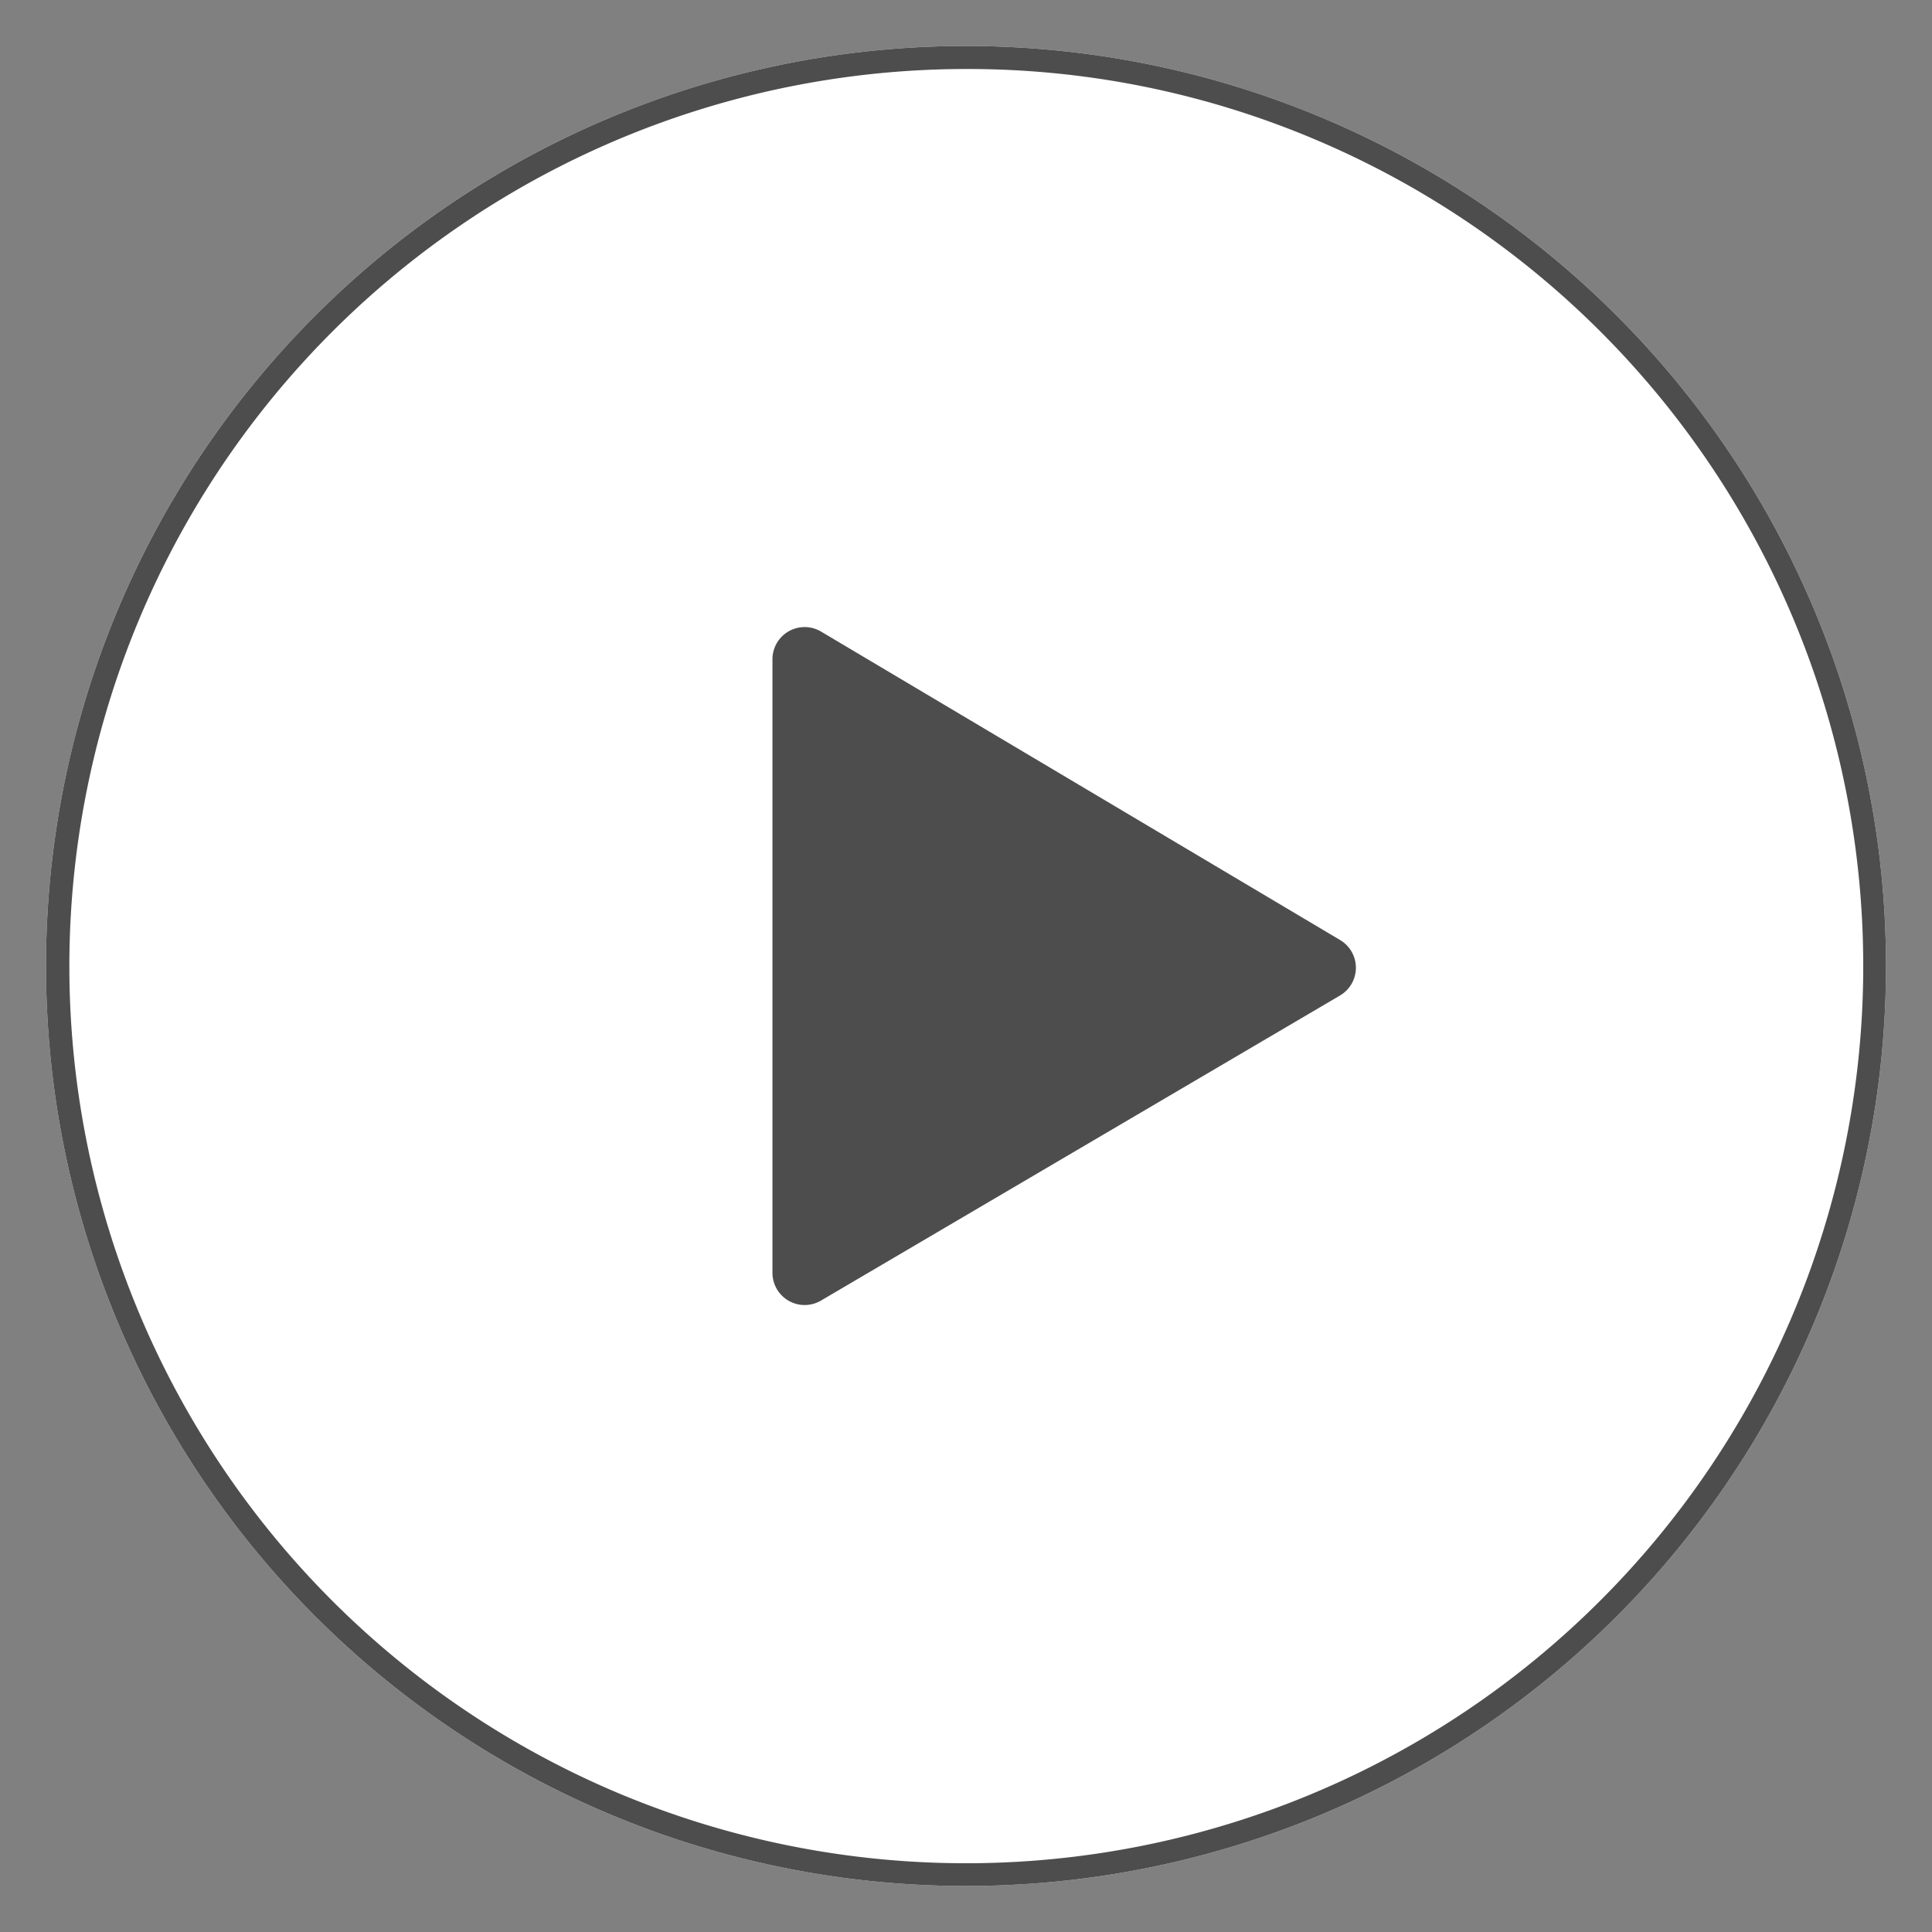
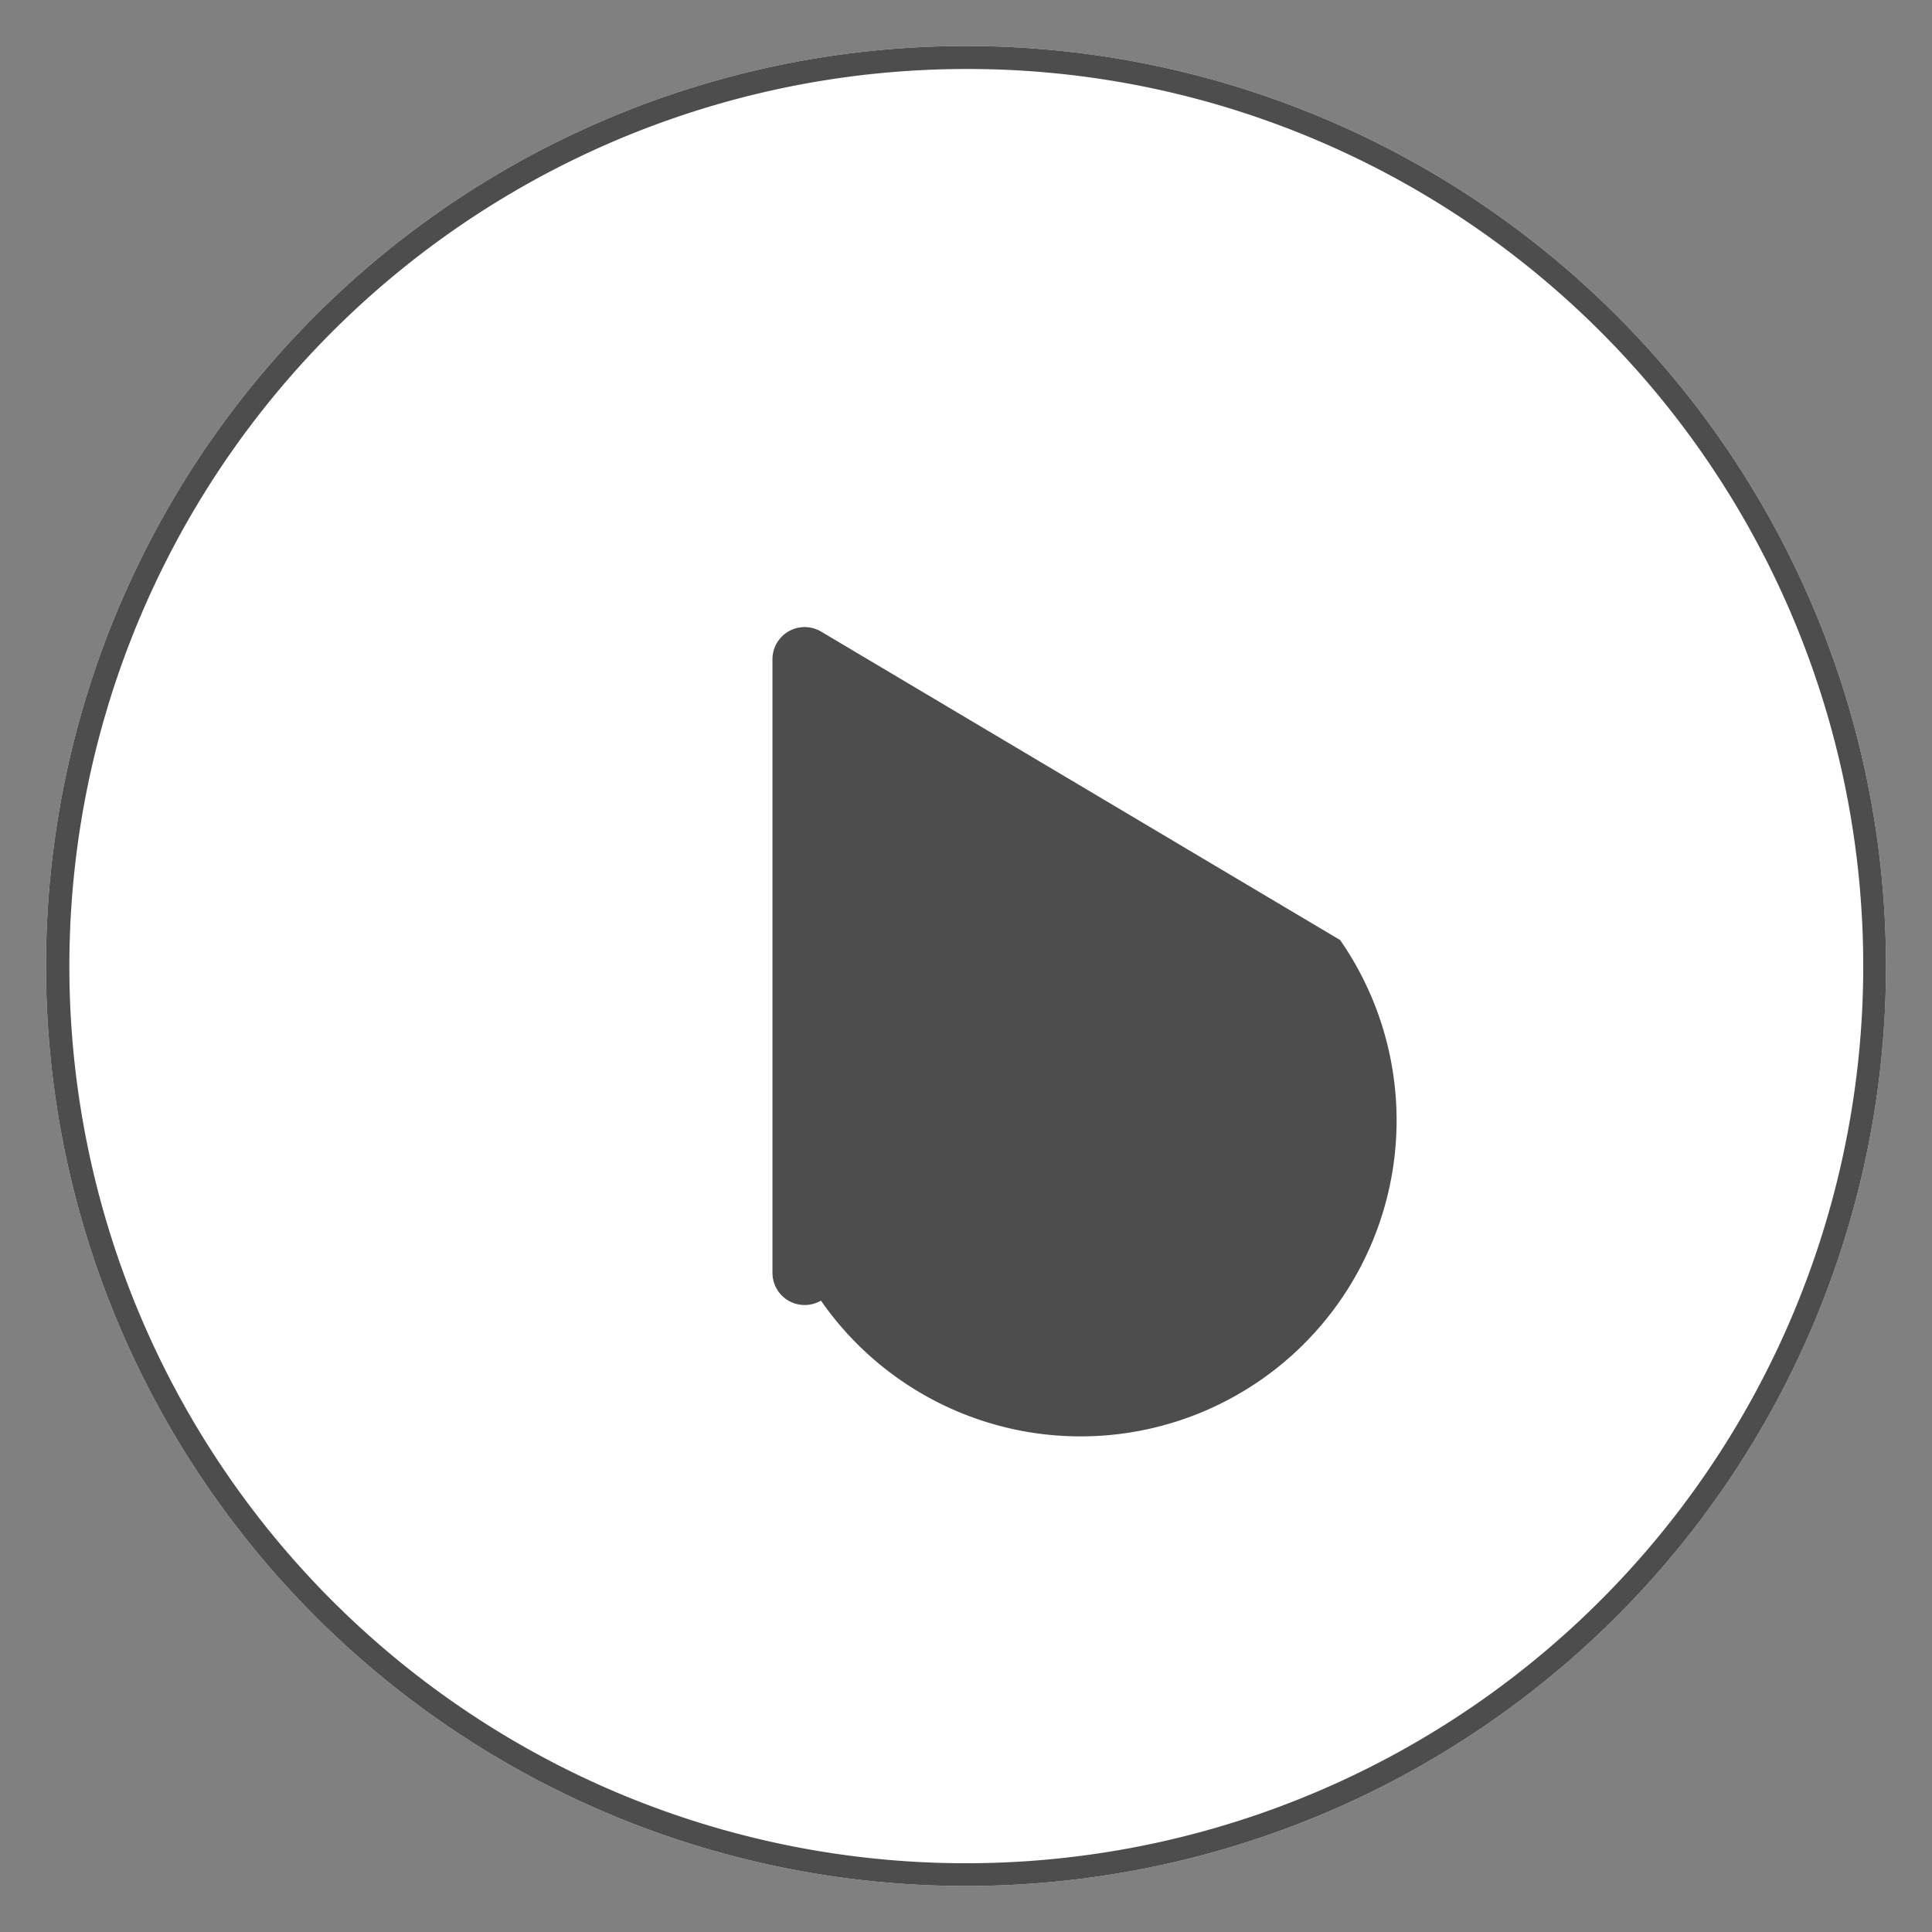
<svg xmlns="http://www.w3.org/2000/svg" width="84" height="84" viewBox="0 0 84 84">
  <rect x="0" y="0" width="84" height="84" fill="#808080" stroke="none" />
  <g transform="translate(100.25 103.83)" opacity="0.996">
-     <rect width="84" height="84" transform="translate(-100.25 -103.83)" fill="none" />
    <path d="M40,0A40,40,0,1,1,0,40,40,40,0,0,1,40,0Z" transform="translate(-98.25 -101.83)" fill="#fff" />
    <path d="M40,1A39.011,39.011,0,0,0,24.82,75.936,39.01,39.01,0,0,0,55.18,4.064,38.755,38.755,0,0,0,40,1m0-1A40,40,0,1,1,0,40,40,40,0,0,1,40,0Z" transform="translate(-98.25 -101.83)" fill="#4c4c4c" />
-     <path d="M222.068,171.5,199.5,158.088a1.4,1.4,0,0,0-2.114,1.2V185.97a1.4,1.4,0,0,0,2.108,1.206l22.572-13.268A1.4,1.4,0,0,0,222.068,171.5Z" transform="translate(-264.051 -234.458)" fill="#4c4c4c" />
+     <path d="M222.068,171.5,199.5,158.088a1.4,1.4,0,0,0-2.114,1.2V185.97a1.4,1.4,0,0,0,2.108,1.206A1.4,1.4,0,0,0,222.068,171.5Z" transform="translate(-264.051 -234.458)" fill="#4c4c4c" />
  </g>
</svg>